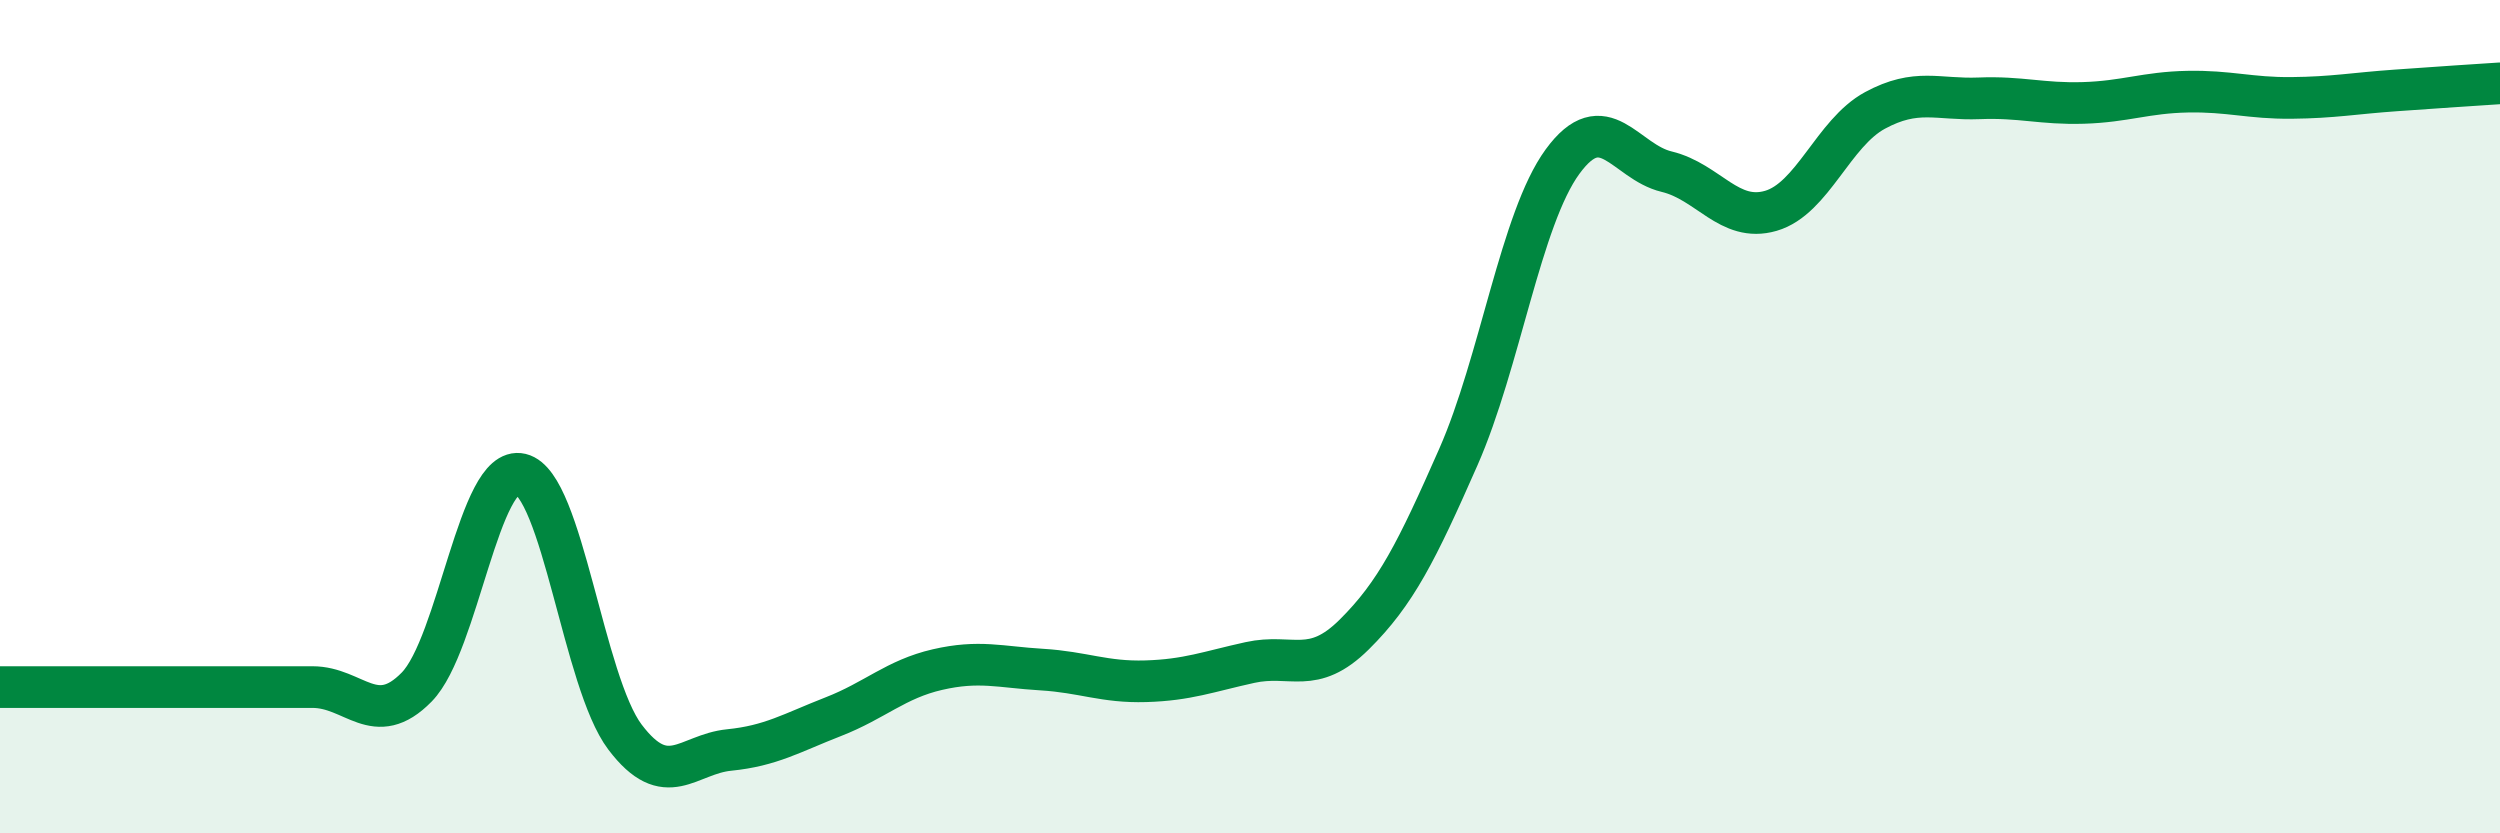
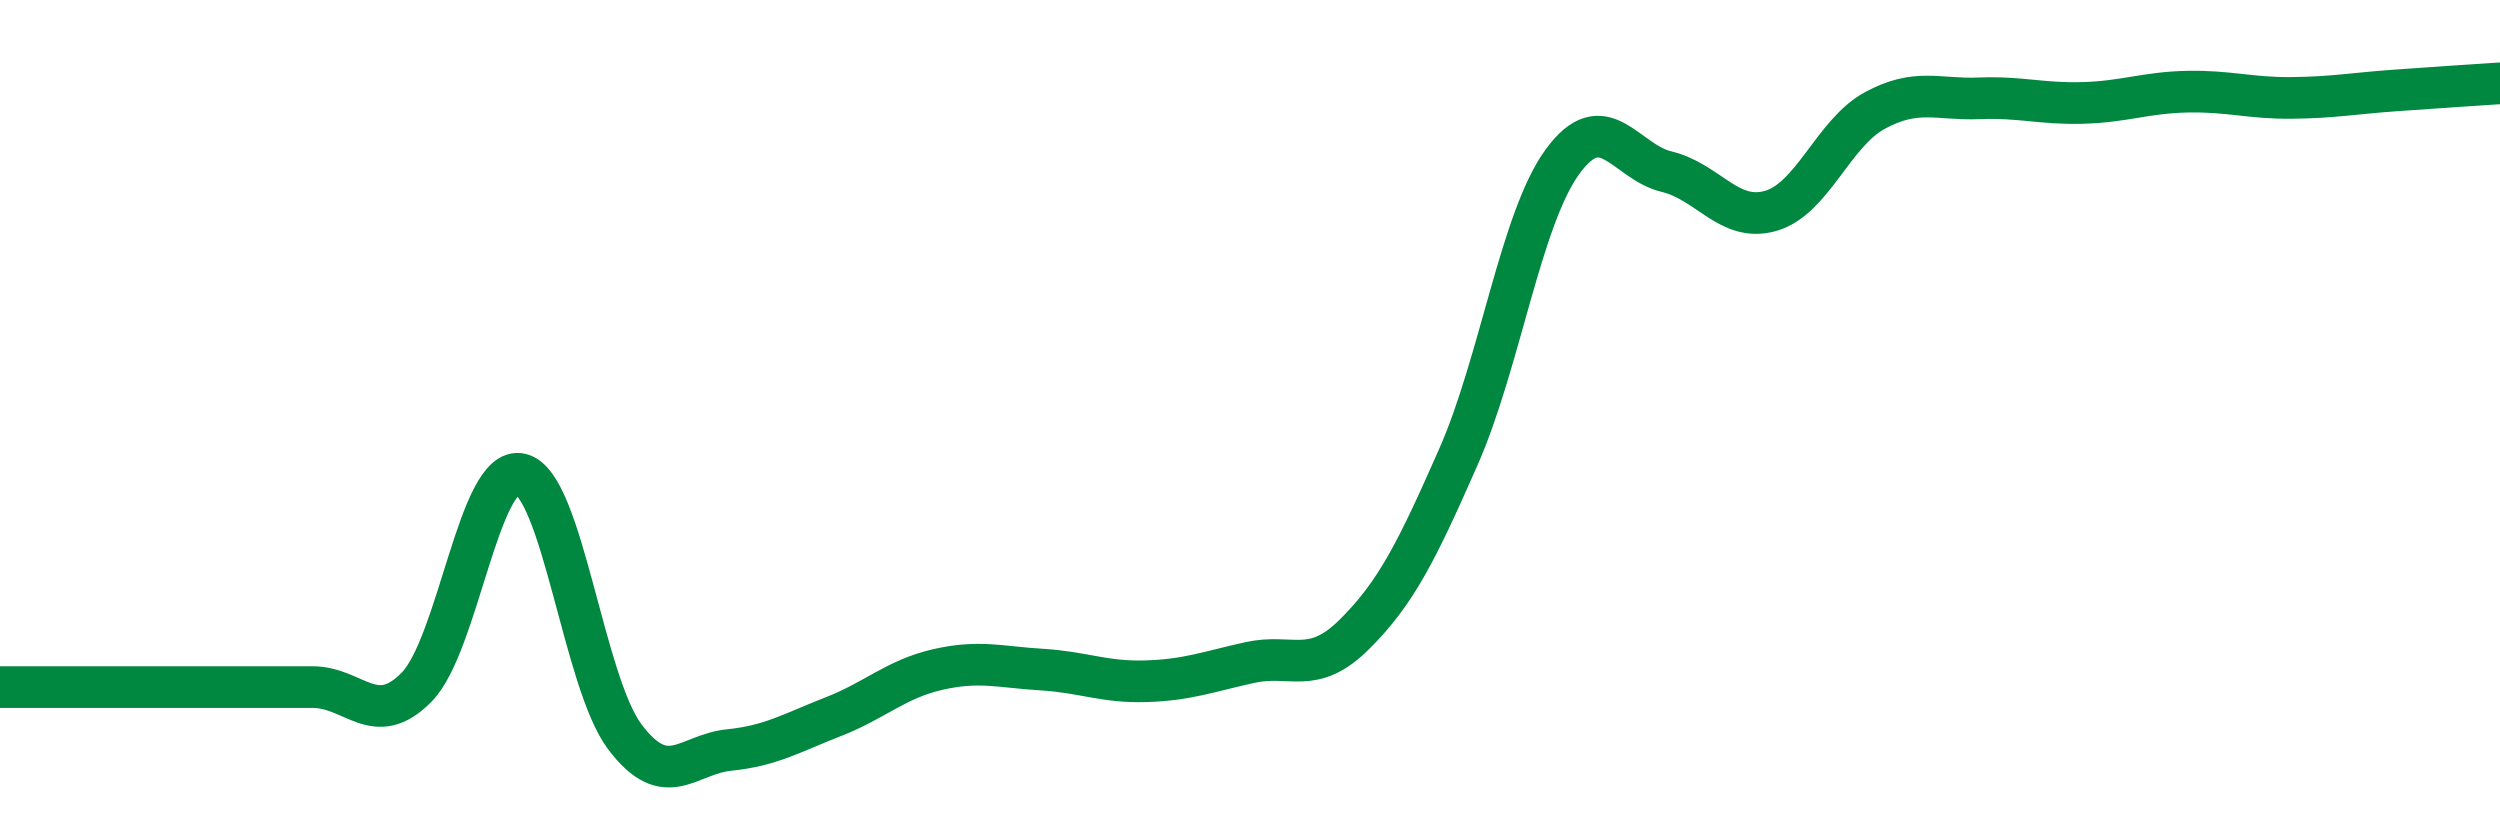
<svg xmlns="http://www.w3.org/2000/svg" width="60" height="20" viewBox="0 0 60 20">
-   <path d="M 0,16.49 C 0.5,16.49 1.5,16.49 2.5,16.49 C 3.5,16.49 4,16.49 5,16.49 C 6,16.49 6.5,16.49 7.5,16.49 C 8.5,16.49 9,17.51 10,16.49 C 11,15.47 11.5,11.14 12.5,11.38 C 13.5,11.62 14,16.37 15,17.69 C 16,19.01 16.5,18.1 17.5,18 C 18.5,17.9 19,17.59 20,17.2 C 21,16.81 21.5,16.3 22.5,16.07 C 23.5,15.84 24,16.01 25,16.07 C 26,16.13 26.5,16.38 27.5,16.35 C 28.5,16.32 29,16.12 30,15.9 C 31,15.68 31.5,16.22 32.5,15.23 C 33.5,14.24 34,13.24 35,10.97 C 36,8.7 36.5,5.25 37.5,3.88 C 38.5,2.51 39,3.88 40,4.12 C 41,4.36 41.5,5.35 42.5,5.06 C 43.5,4.77 44,3.19 45,2.65 C 46,2.11 46.5,2.4 47.5,2.36 C 48.5,2.32 49,2.5 50,2.47 C 51,2.44 51.5,2.22 52.5,2.2 C 53.5,2.18 54,2.36 55,2.35 C 56,2.34 56.5,2.24 57.5,2.17 C 58.5,2.1 59.5,2.03 60,2L60 20L0 20Z" fill="#008740" opacity="0.1" stroke-linecap="round" stroke-linejoin="round" />
  <path d="M 0,16.49 C 0.5,16.49 1.5,16.49 2.5,16.49 C 3.5,16.49 4,16.49 5,16.49 C 6,16.49 6.5,16.49 7.5,16.49 C 8.5,16.49 9,17.51 10,16.49 C 11,15.47 11.5,11.14 12.5,11.38 C 13.5,11.62 14,16.37 15,17.69 C 16,19.01 16.5,18.1 17.5,18 C 18.5,17.9 19,17.59 20,17.2 C 21,16.81 21.5,16.3 22.5,16.07 C 23.5,15.84 24,16.01 25,16.07 C 26,16.13 26.5,16.38 27.5,16.35 C 28.5,16.32 29,16.12 30,15.9 C 31,15.68 31.5,16.22 32.5,15.23 C 33.5,14.24 34,13.24 35,10.97 C 36,8.7 36.5,5.25 37.5,3.88 C 38.5,2.51 39,3.88 40,4.12 C 41,4.36 41.5,5.35 42.5,5.06 C 43.5,4.77 44,3.19 45,2.65 C 46,2.11 46.5,2.4 47.5,2.36 C 48.5,2.32 49,2.5 50,2.47 C 51,2.44 51.5,2.22 52.5,2.2 C 53.5,2.18 54,2.36 55,2.35 C 56,2.34 56.5,2.24 57.5,2.17 C 58.5,2.1 59.5,2.03 60,2" stroke="#008740" stroke-width="1" fill="none" stroke-linecap="round" stroke-linejoin="round" />
</svg>